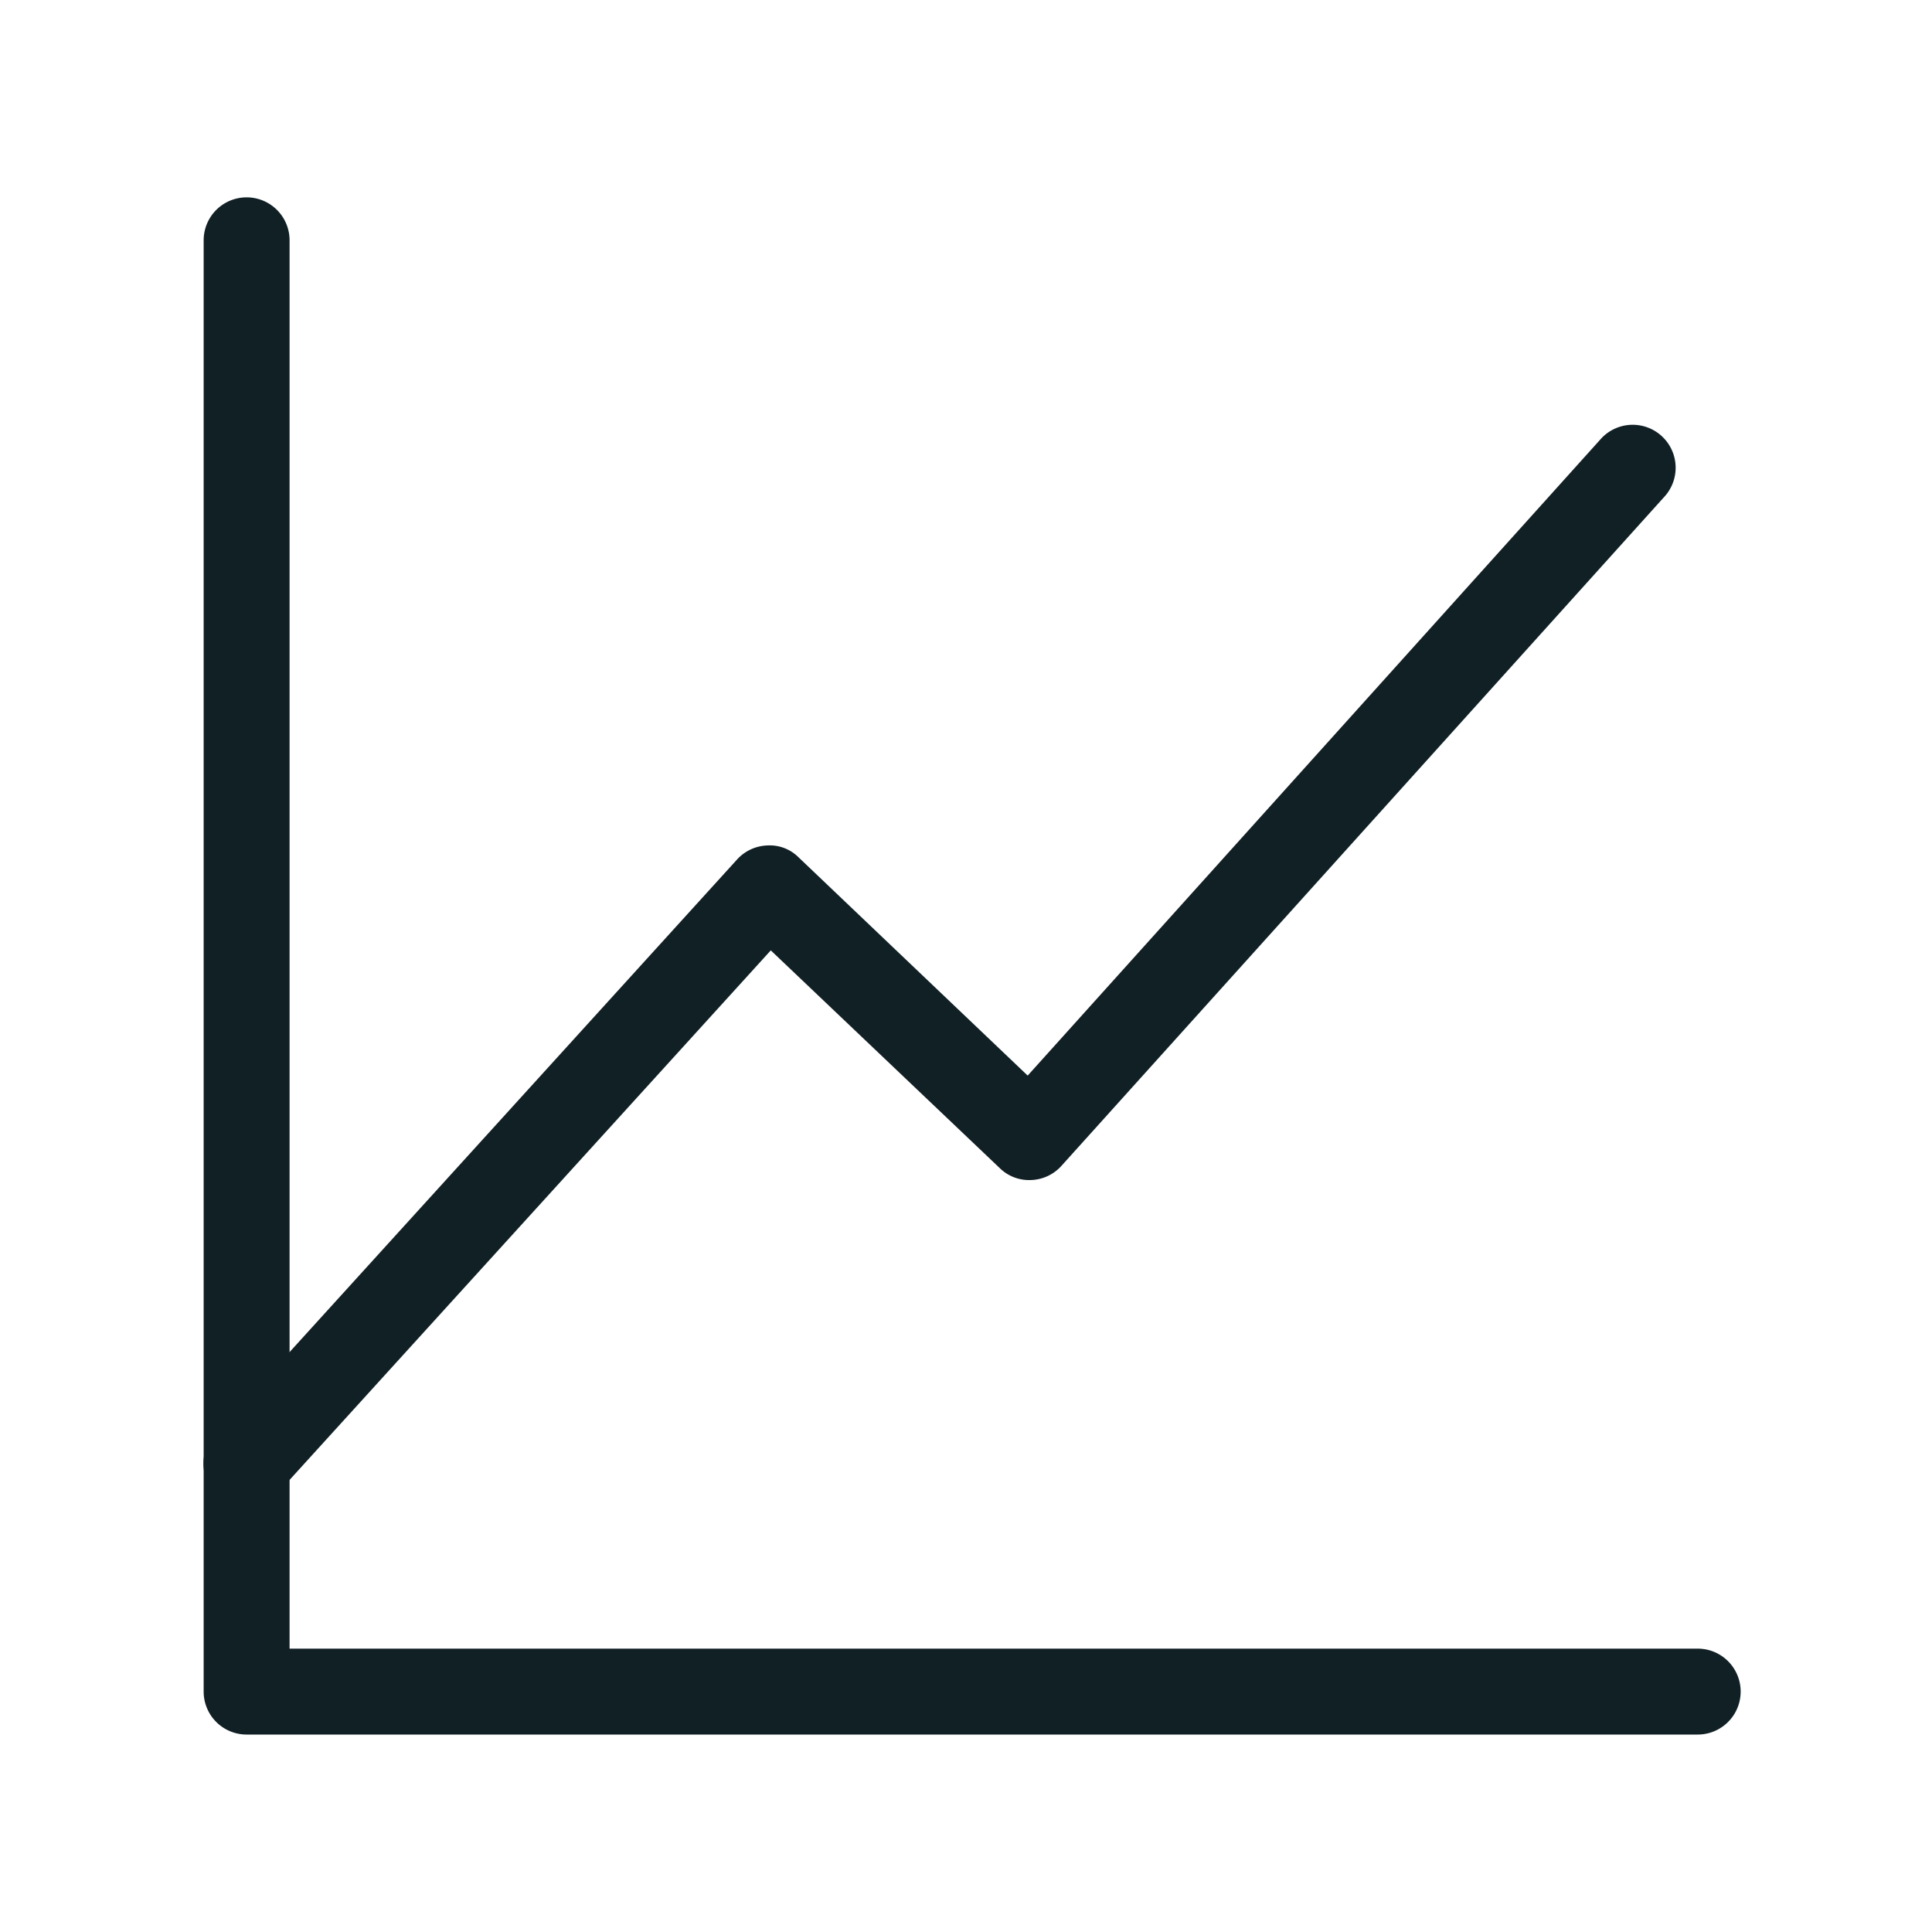
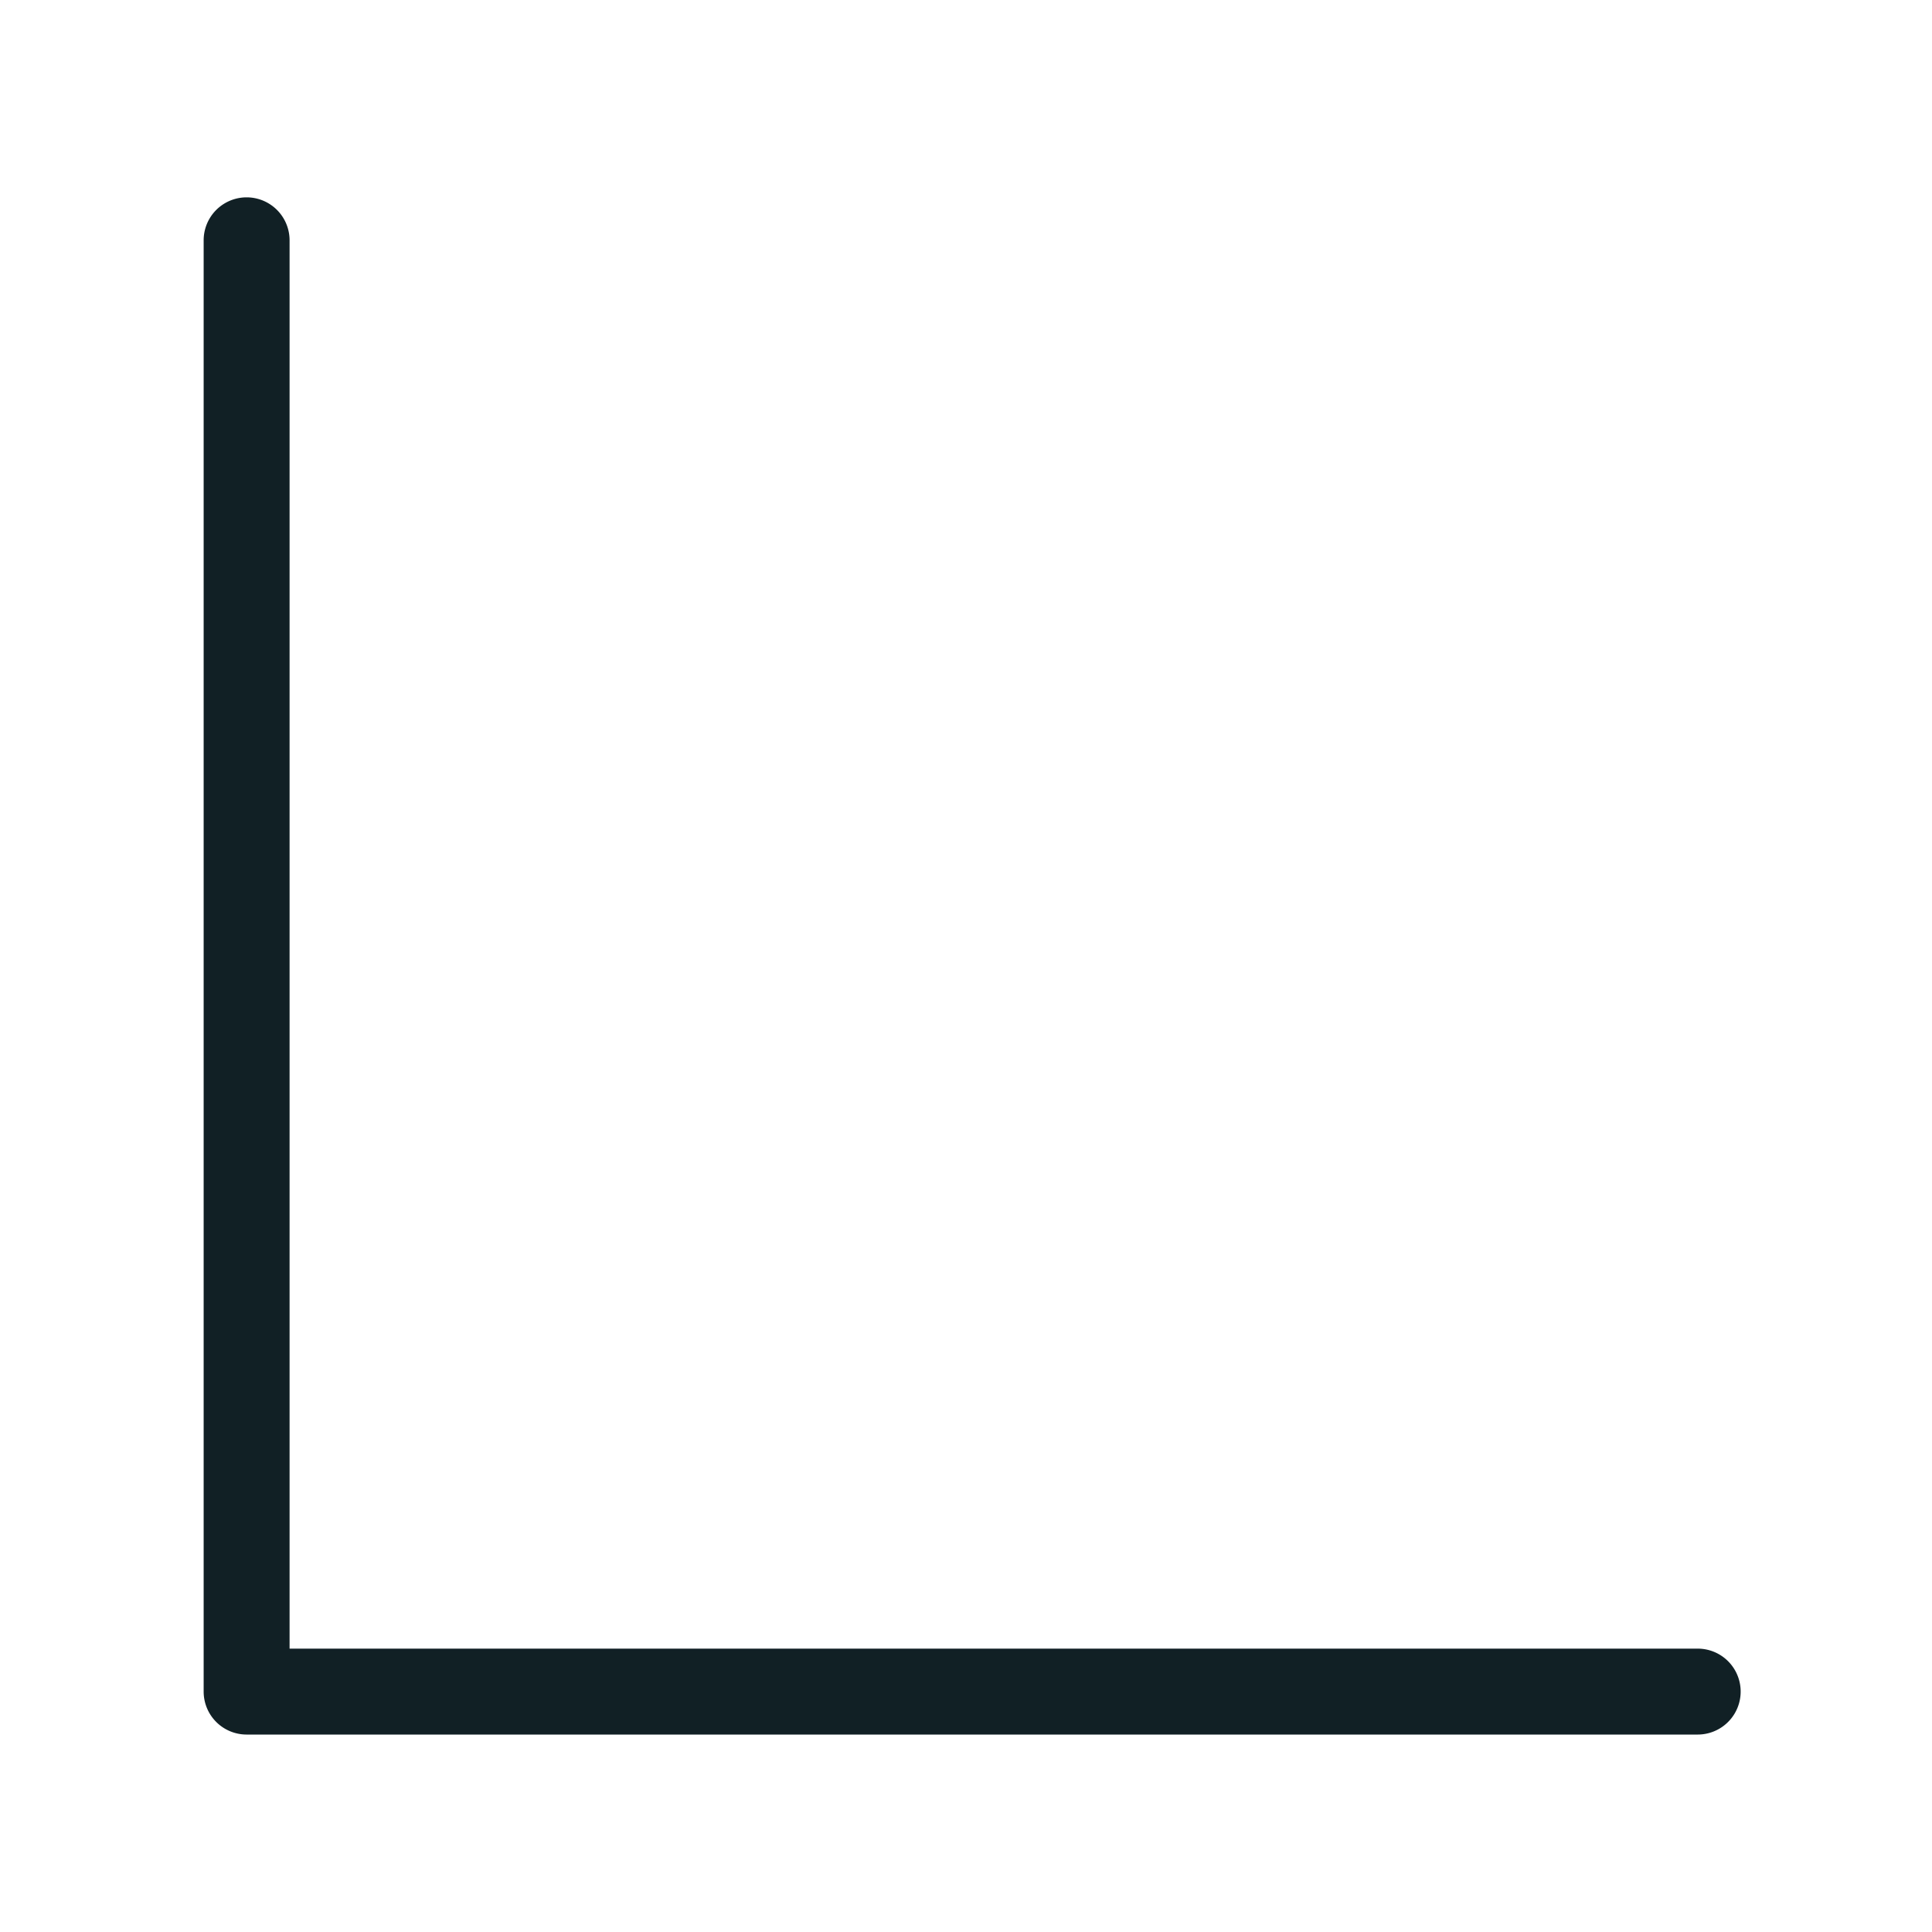
<svg xmlns="http://www.w3.org/2000/svg" viewBox="0 0 199.22 199.22">
  <defs>
    <style>.cls-1{fill:none;}.cls-2{fill:#112025;}</style>
  </defs>
  <g id="Layer_2" data-name="Layer 2">
    <g id="Layer_1-2" data-name="Layer 1">
      <rect class="cls-1" width="199.22" height="199.22" />
      <path class="cls-2" d="M175.06,178.86H25.41A4.43,4.43,0,0,1,21,174.43V24.78a4.43,4.43,0,0,1,8.86,0V170H175.06a4.43,4.43,0,0,1,0,8.86Z" />
-       <path class="cls-2" d="M25.41,155.34a4.43,4.43,0,0,1-3.28-7.41L76,88.63a4.42,4.42,0,0,1,3.13-1.45,4.19,4.19,0,0,1,3.21,1.22l23.63,22.51L165,45.34a4.43,4.43,0,1,1,6.58,5.93l-62.13,68.95a4.4,4.4,0,0,1-3.12,1.46,4.32,4.32,0,0,1-3.23-1.22L79.48,98,28.69,153.89A4.44,4.44,0,0,1,25.41,155.34Z" />
    </g>
  </g>
</svg>